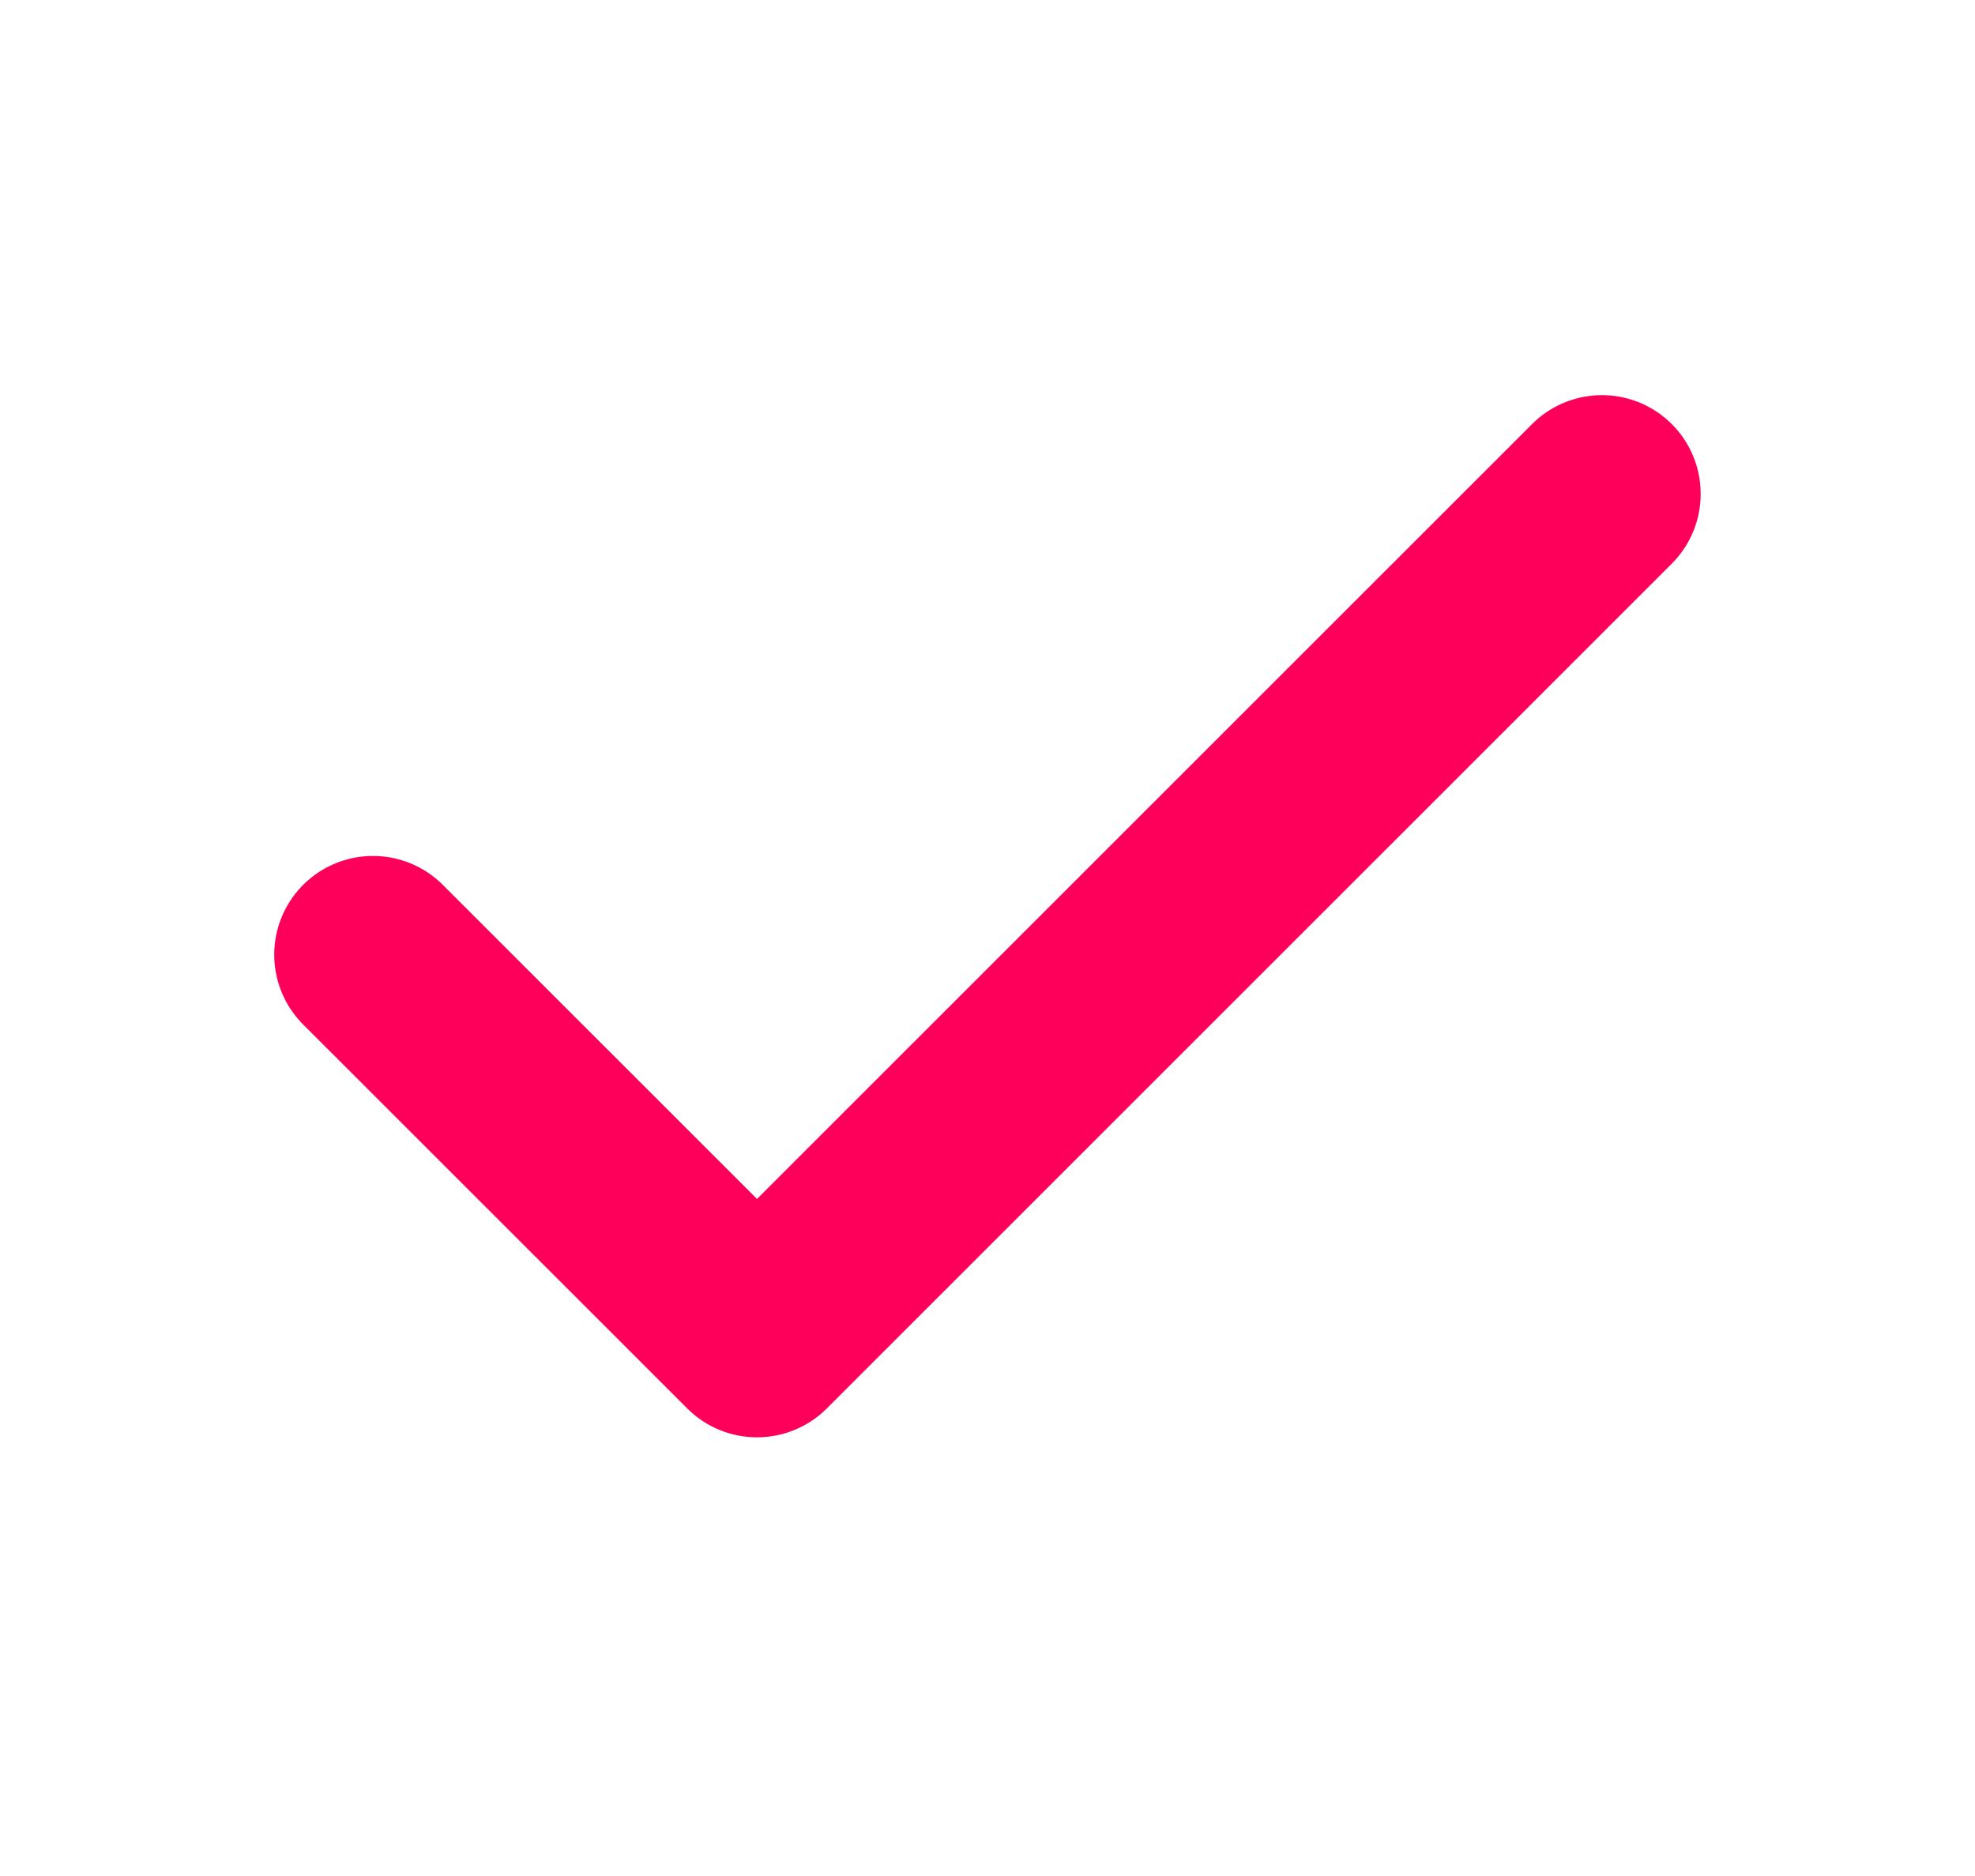
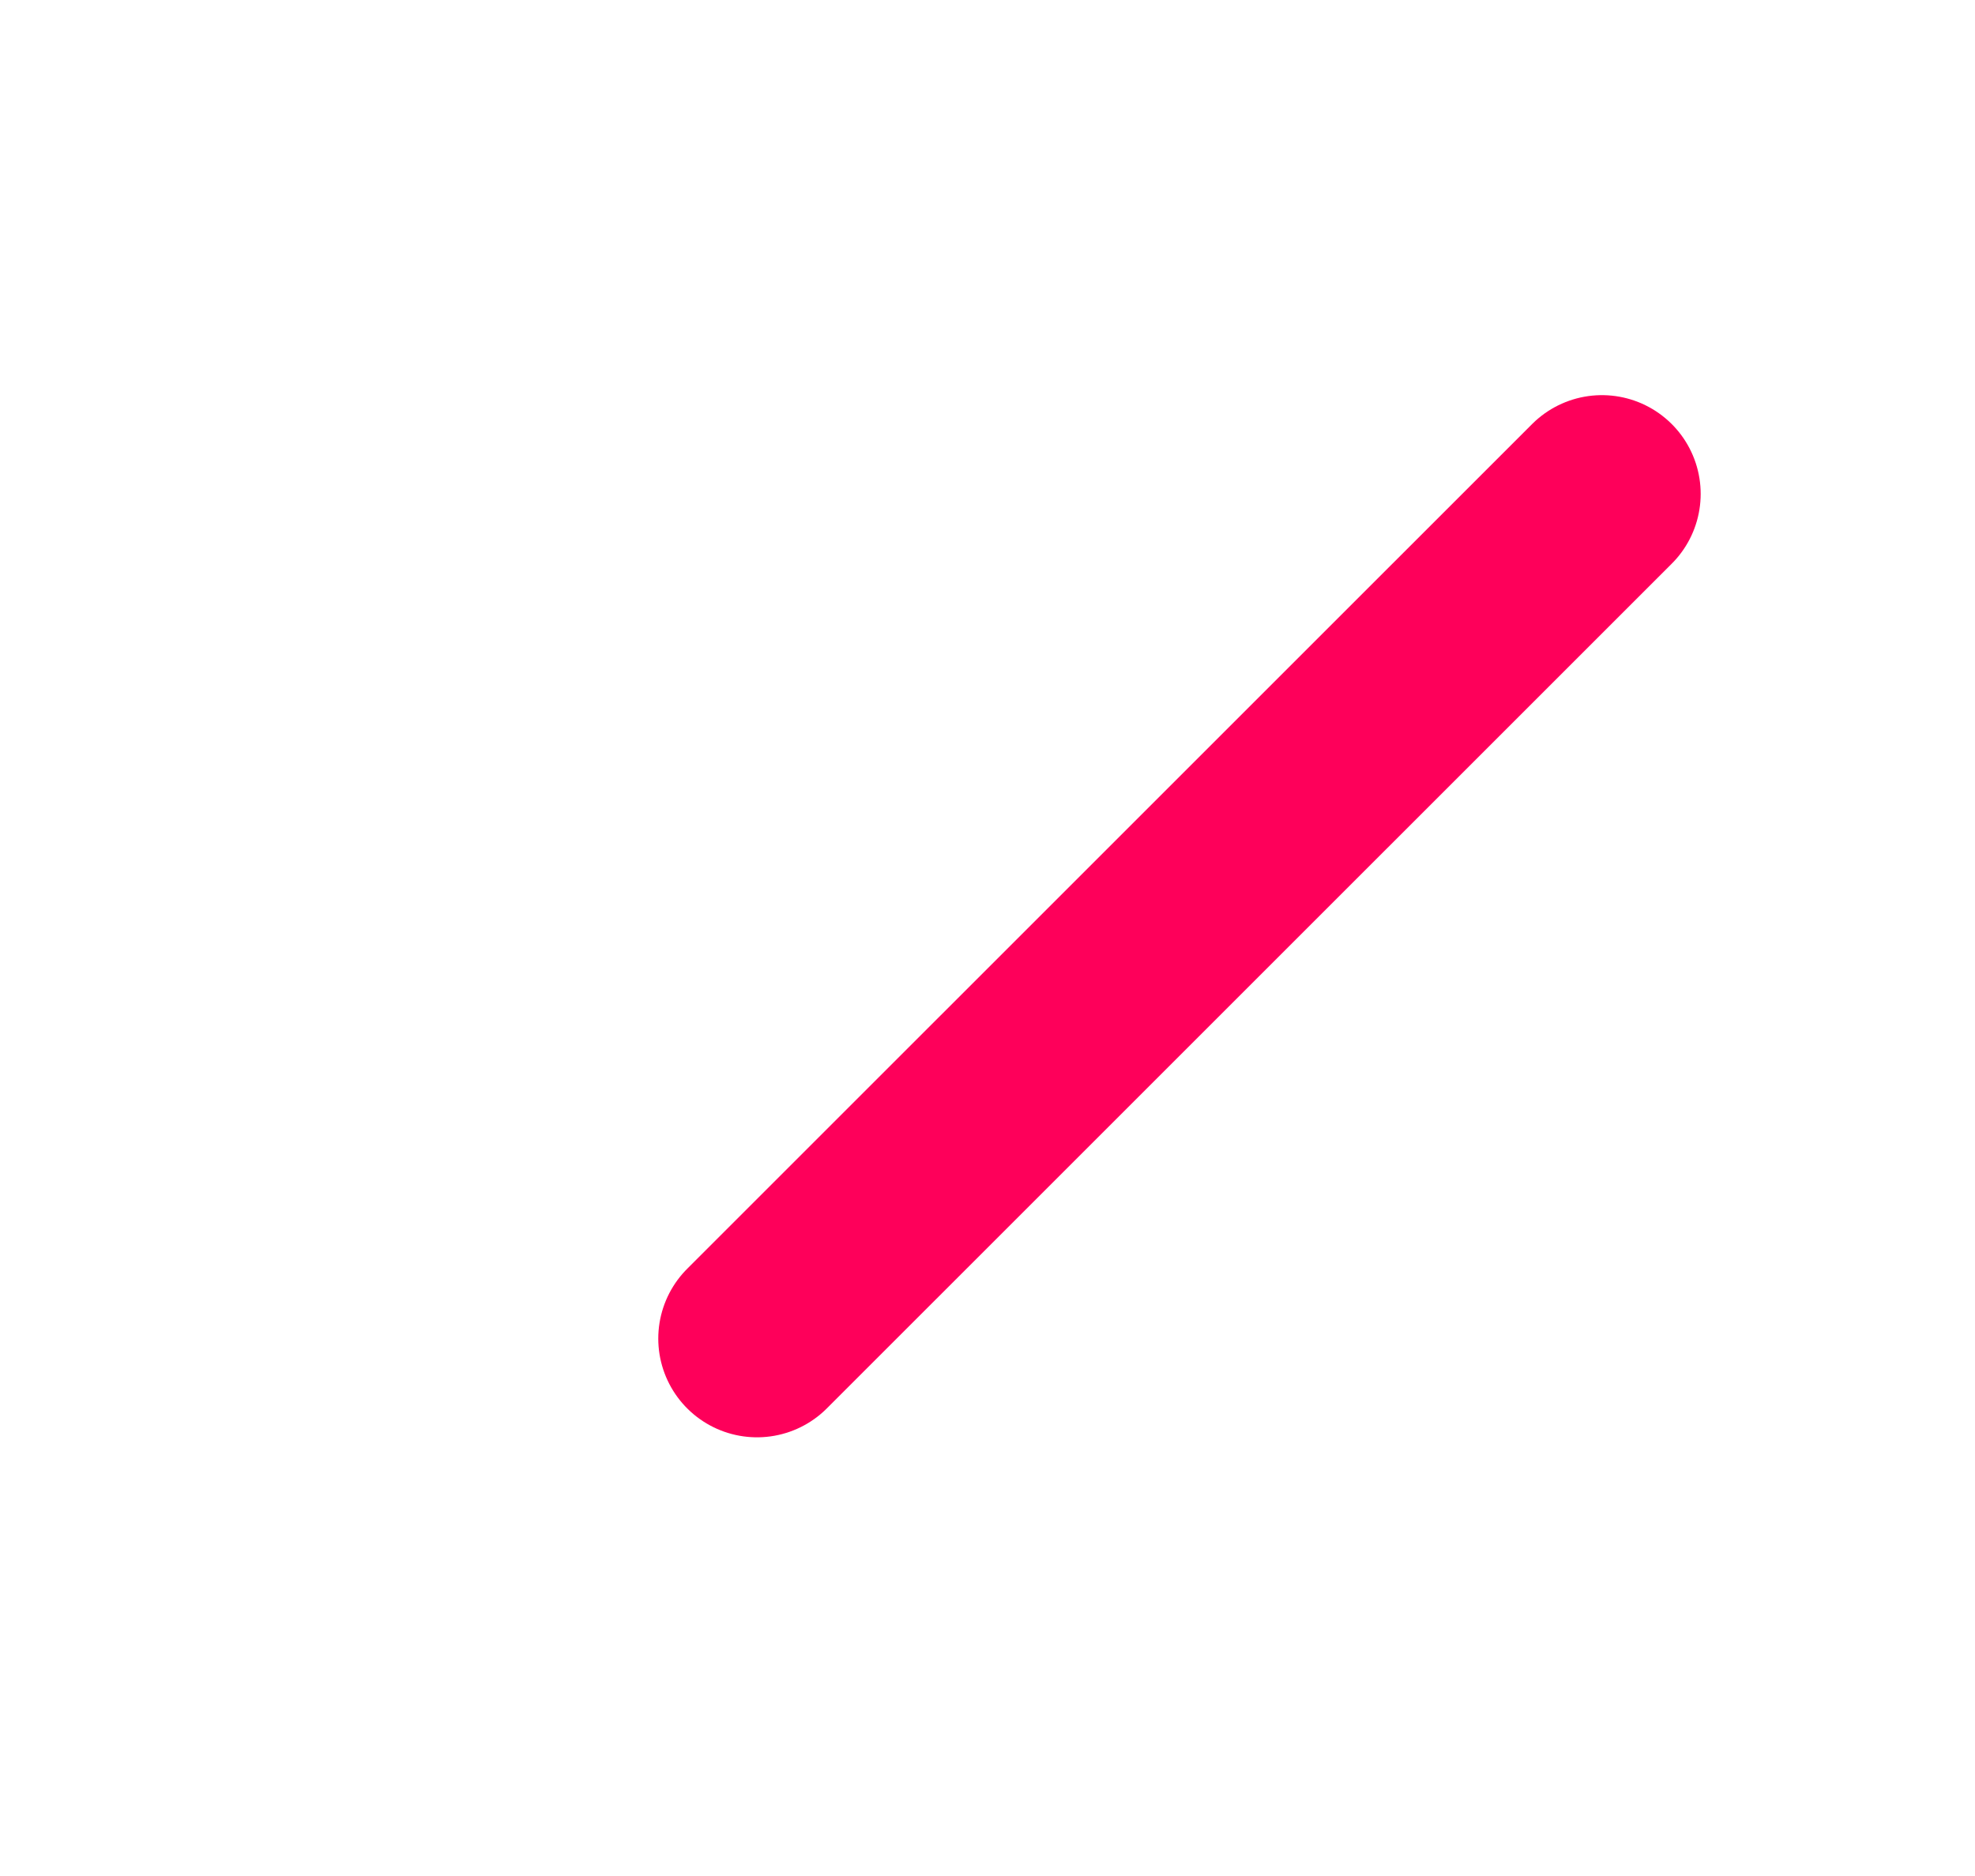
<svg xmlns="http://www.w3.org/2000/svg" width="20" height="19" viewBox="0 0 20 19" fill="none">
-   <path d="M16.222 5.002L7.666 13.557L3.777 9.669" stroke="#FE005A" stroke-width="2" stroke-linecap="round" stroke-linejoin="round" />
+   <path d="M16.222 5.002L7.666 13.557" stroke="#FE005A" stroke-width="2" stroke-linecap="round" stroke-linejoin="round" />
</svg>